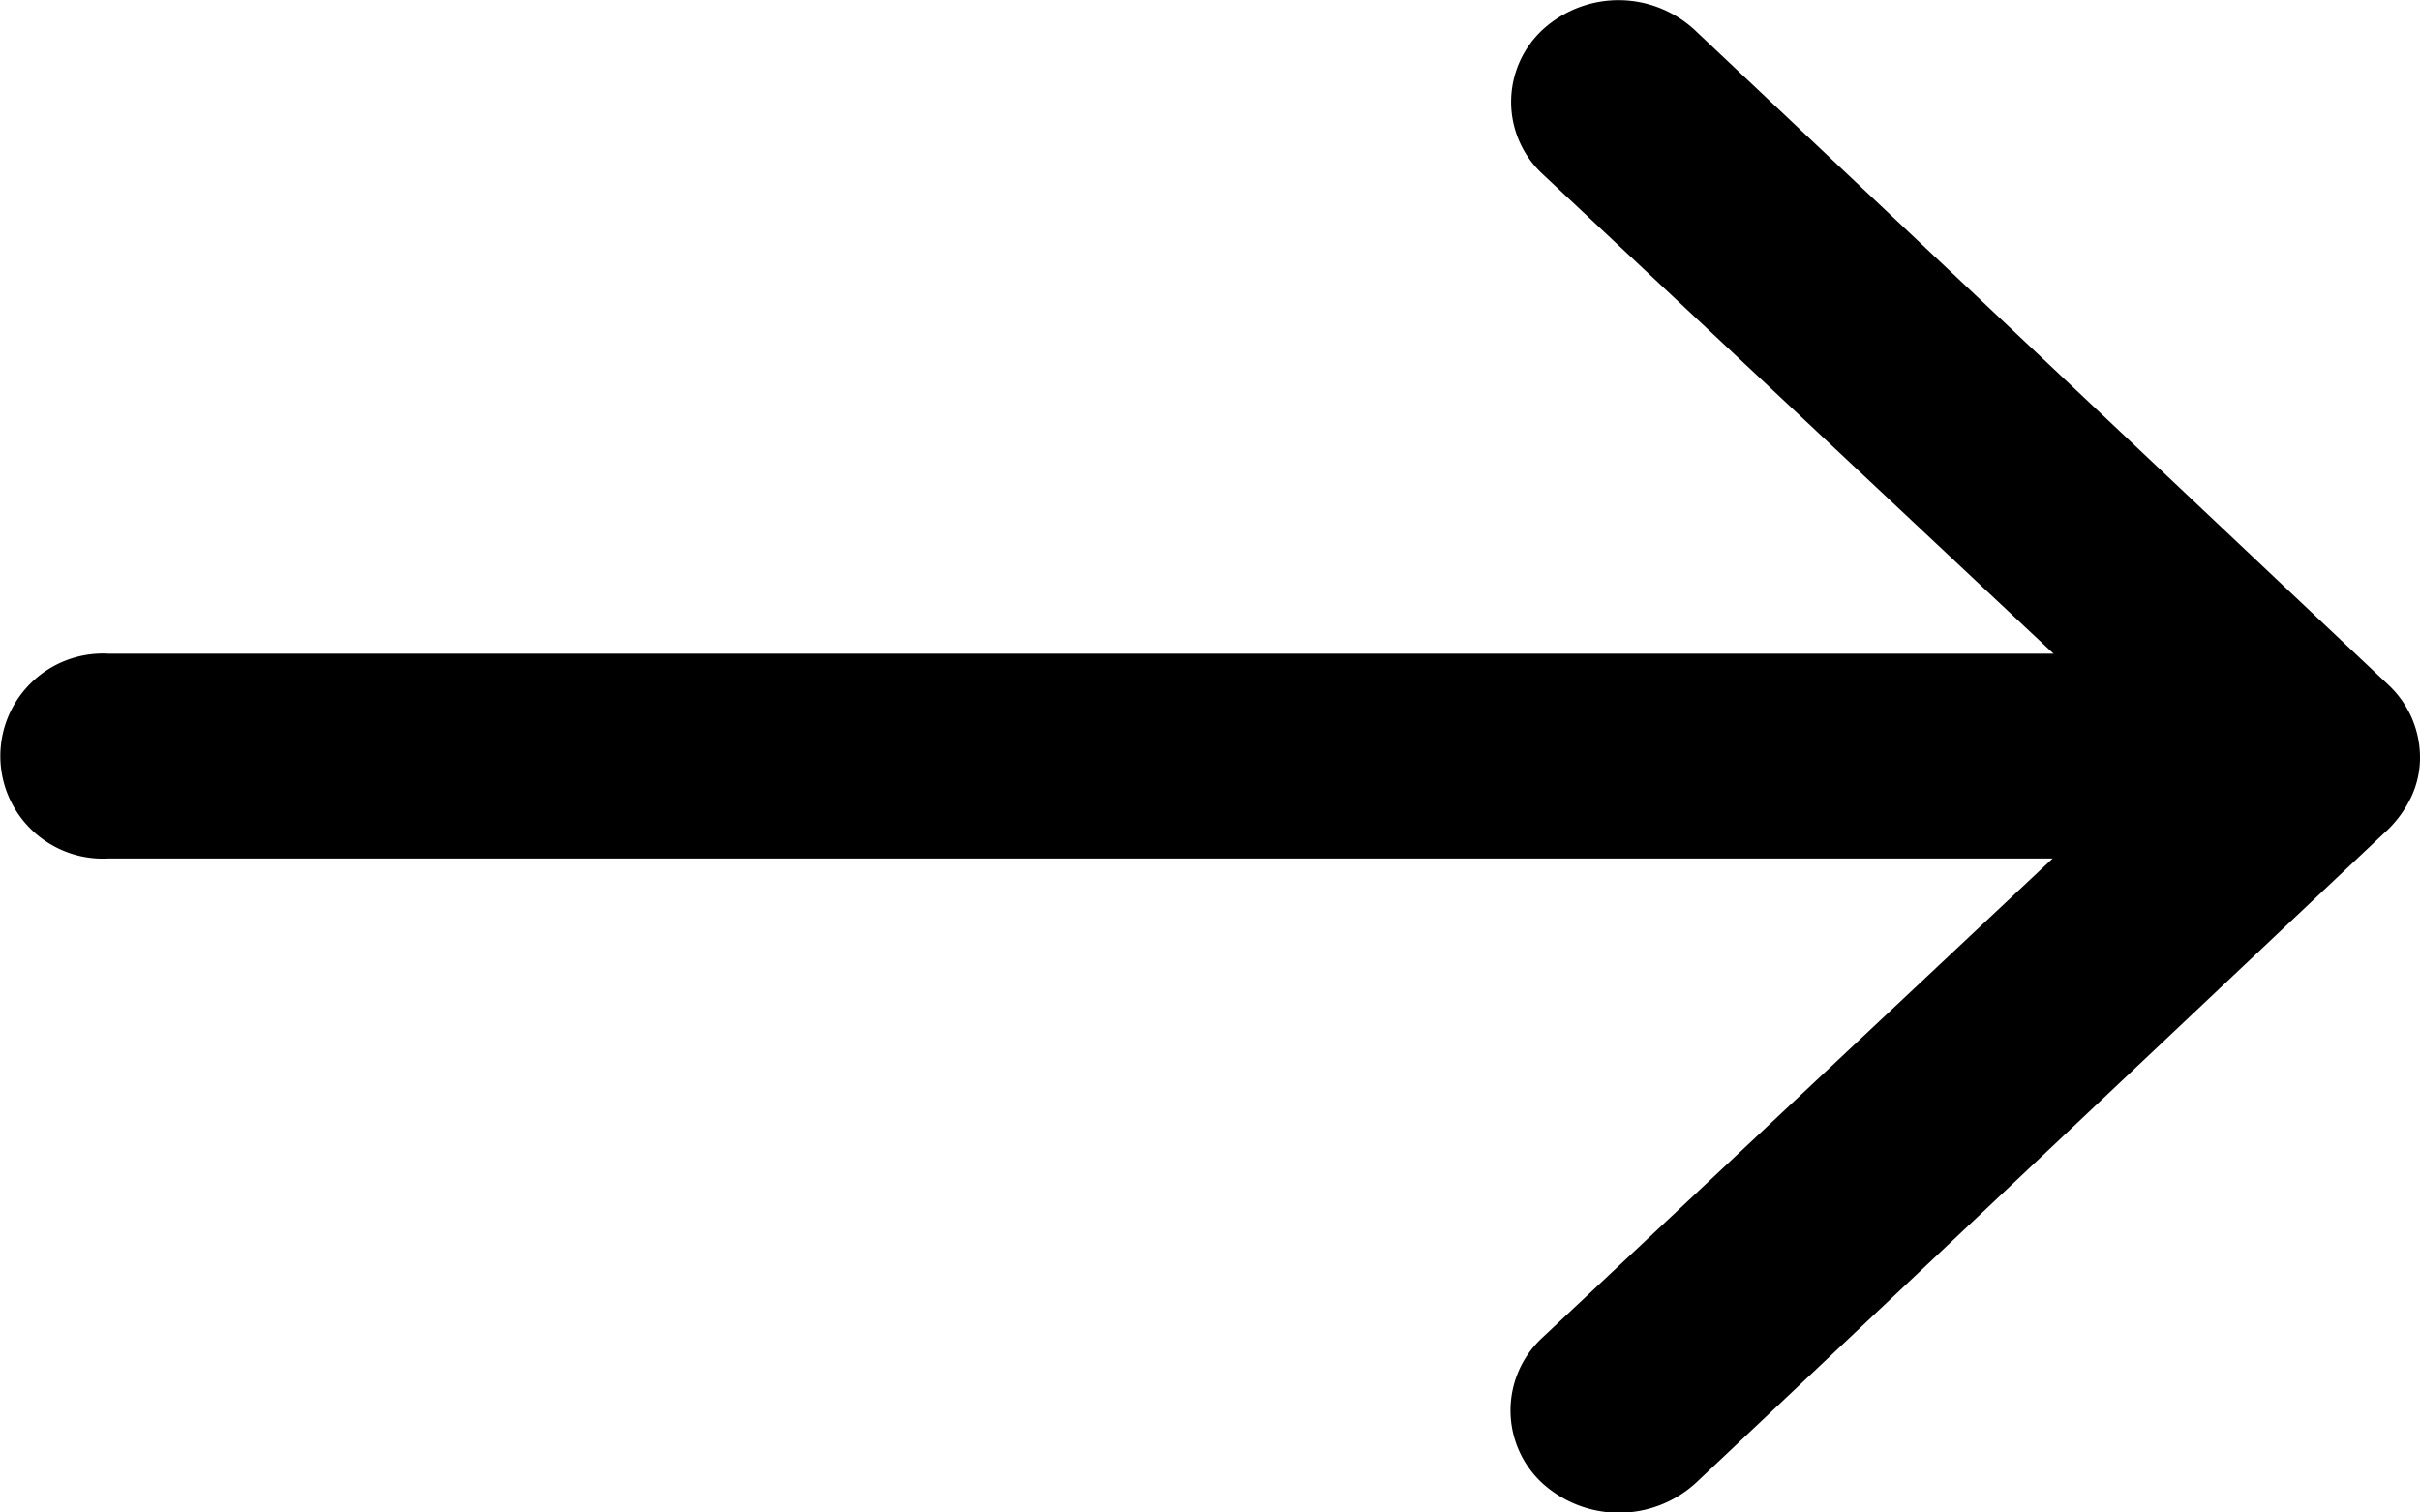
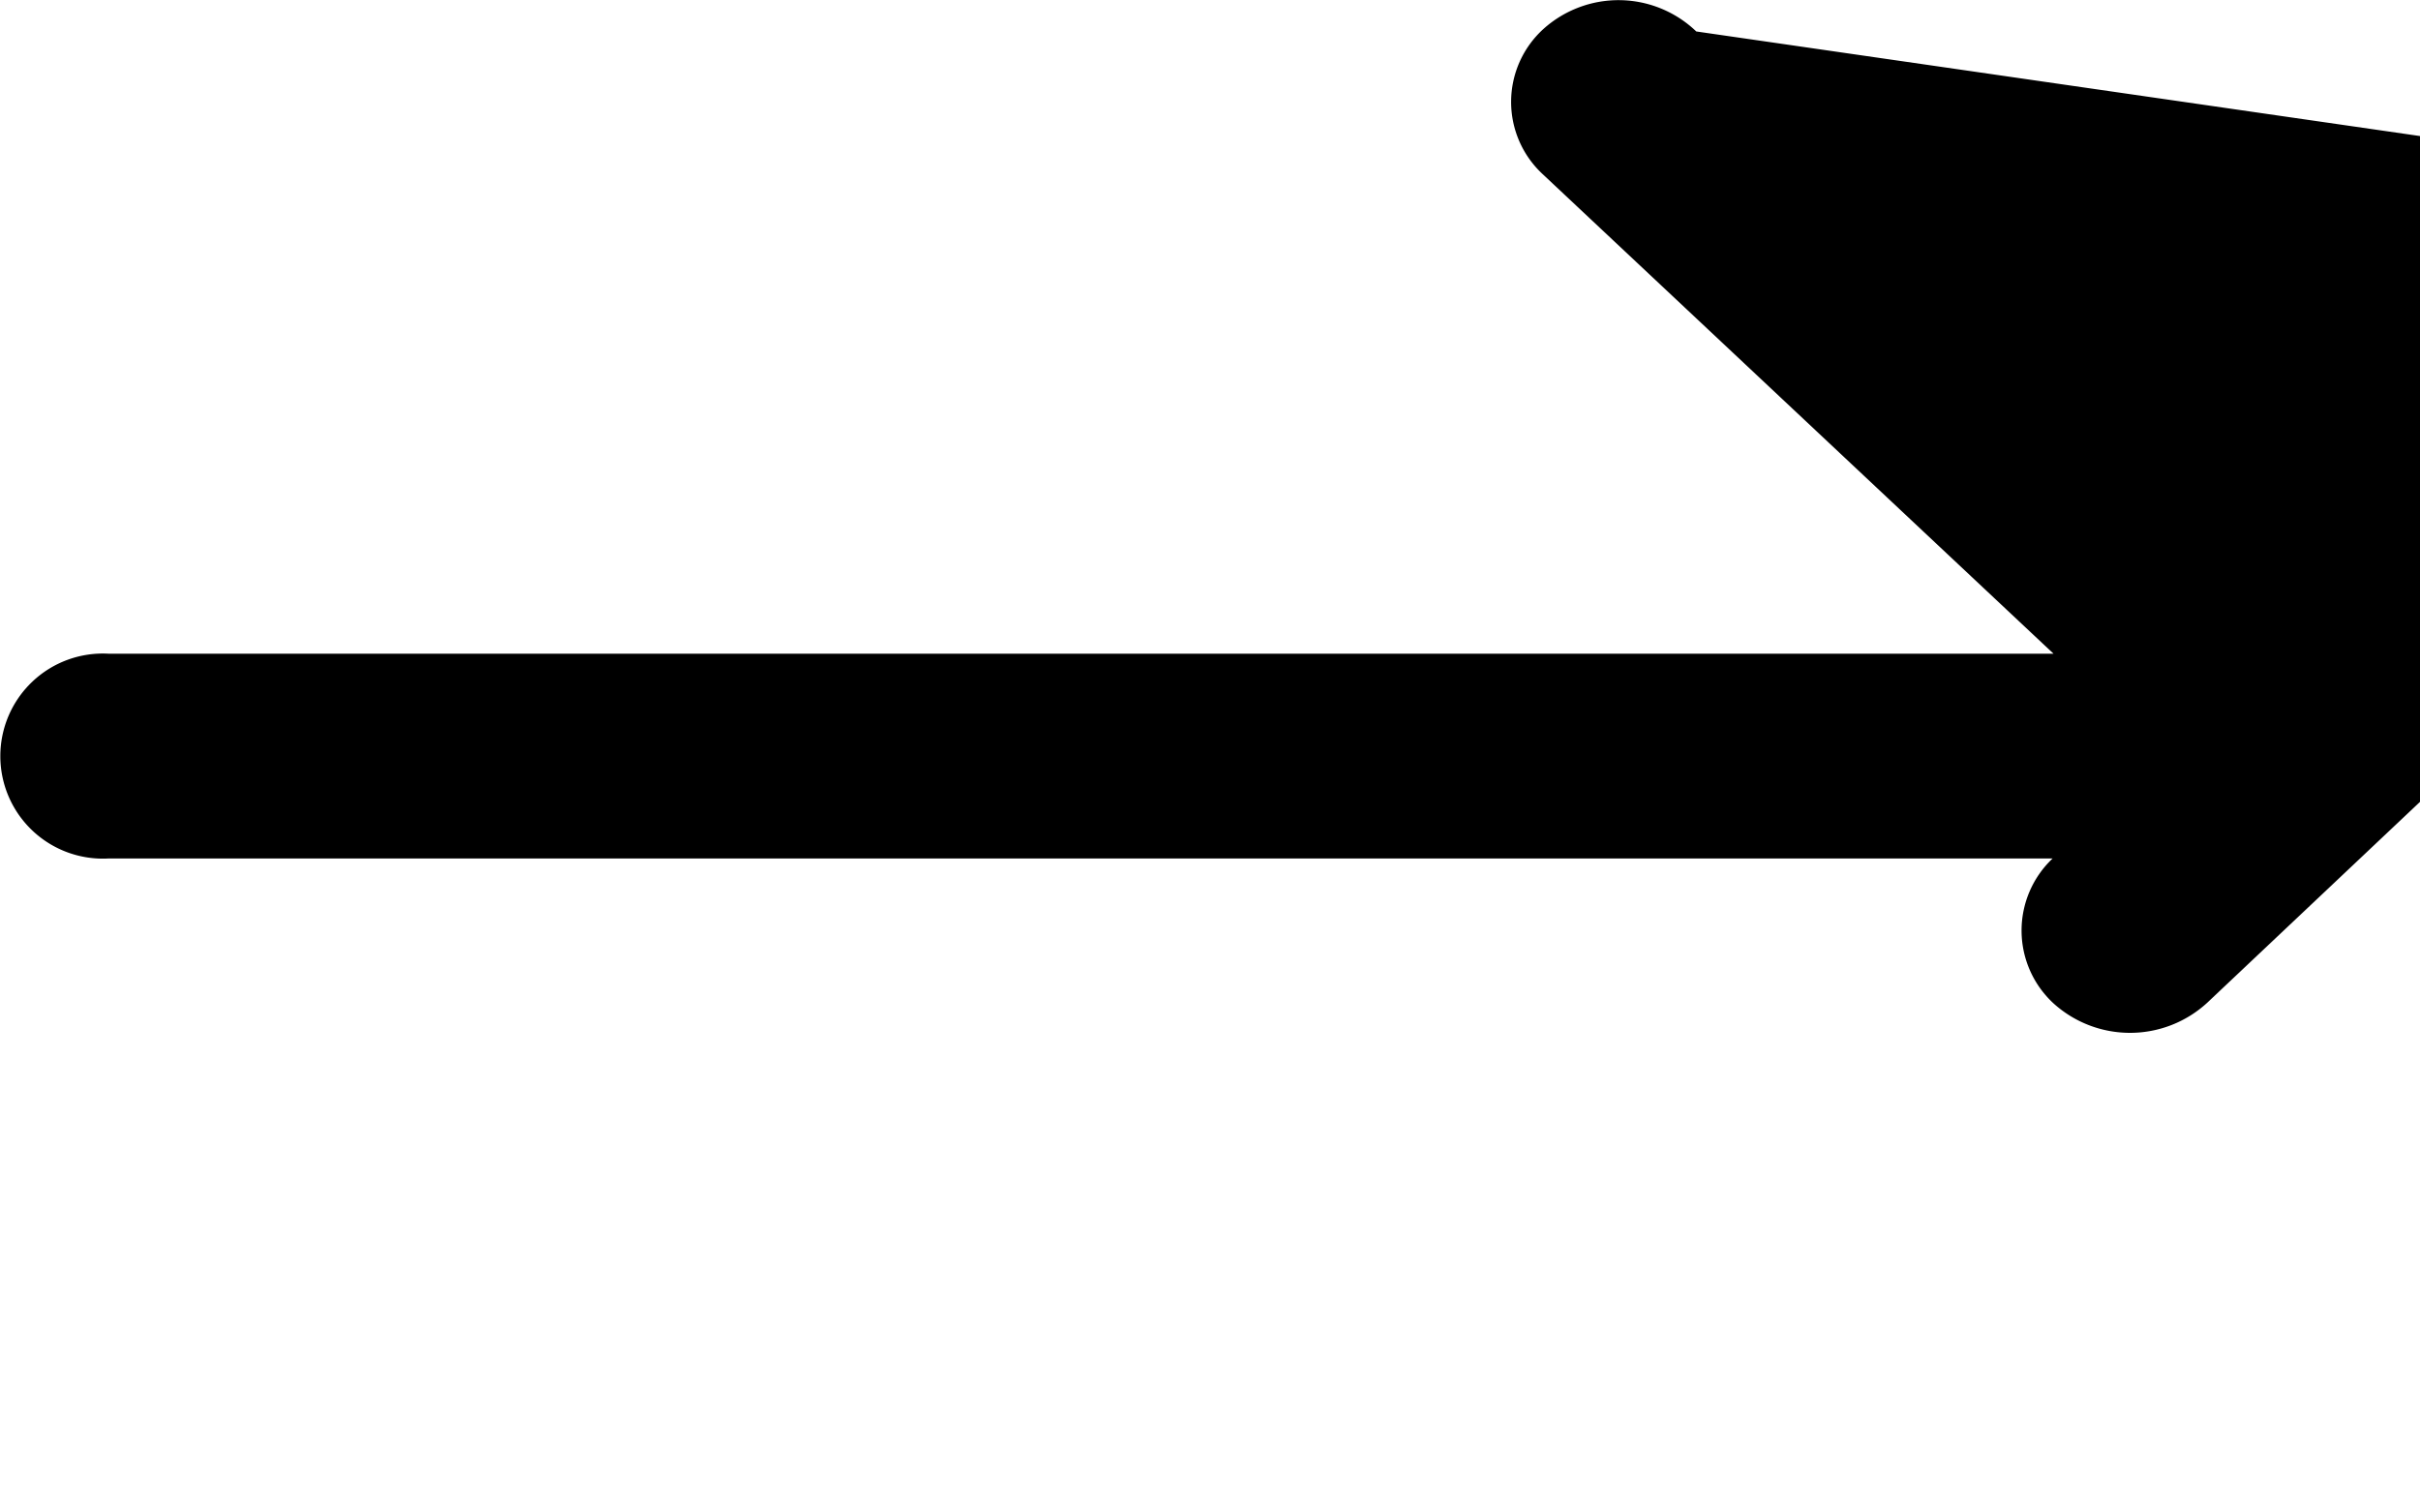
<svg xmlns="http://www.w3.org/2000/svg" width="16" height="10" viewBox="0 0 16 10">
-   <path id="Icon_ionic-ios-arrow-round-forward" data-name="Icon ionic-ios-arrow-round-forward" d="M18.079,11.443a.651.651,0,0,0-.006.958l3.379,3.172H8.592a.678.678,0,1,0,0,1.354H21.446L18.067,20.1a.655.655,0,0,0,.006.958.754.754,0,0,0,1.017-.005l4.579-4.323h0a.758.758,0,0,0,.15-.214.611.611,0,0,0,.056-.26.657.657,0,0,0-.206-.474L19.09,11.459A.742.742,0,0,0,18.079,11.443Z" transform="translate(-7.875 -11.251)" />
+   <path id="Icon_ionic-ios-arrow-round-forward" data-name="Icon ionic-ios-arrow-round-forward" d="M18.079,11.443a.651.651,0,0,0-.006.958l3.379,3.172H8.592a.678.678,0,1,0,0,1.354H21.446a.655.655,0,0,0,.006.958.754.754,0,0,0,1.017-.005l4.579-4.323h0a.758.758,0,0,0,.15-.214.611.611,0,0,0,.056-.26.657.657,0,0,0-.206-.474L19.09,11.459A.742.742,0,0,0,18.079,11.443Z" transform="translate(-7.875 -11.251)" />
</svg>